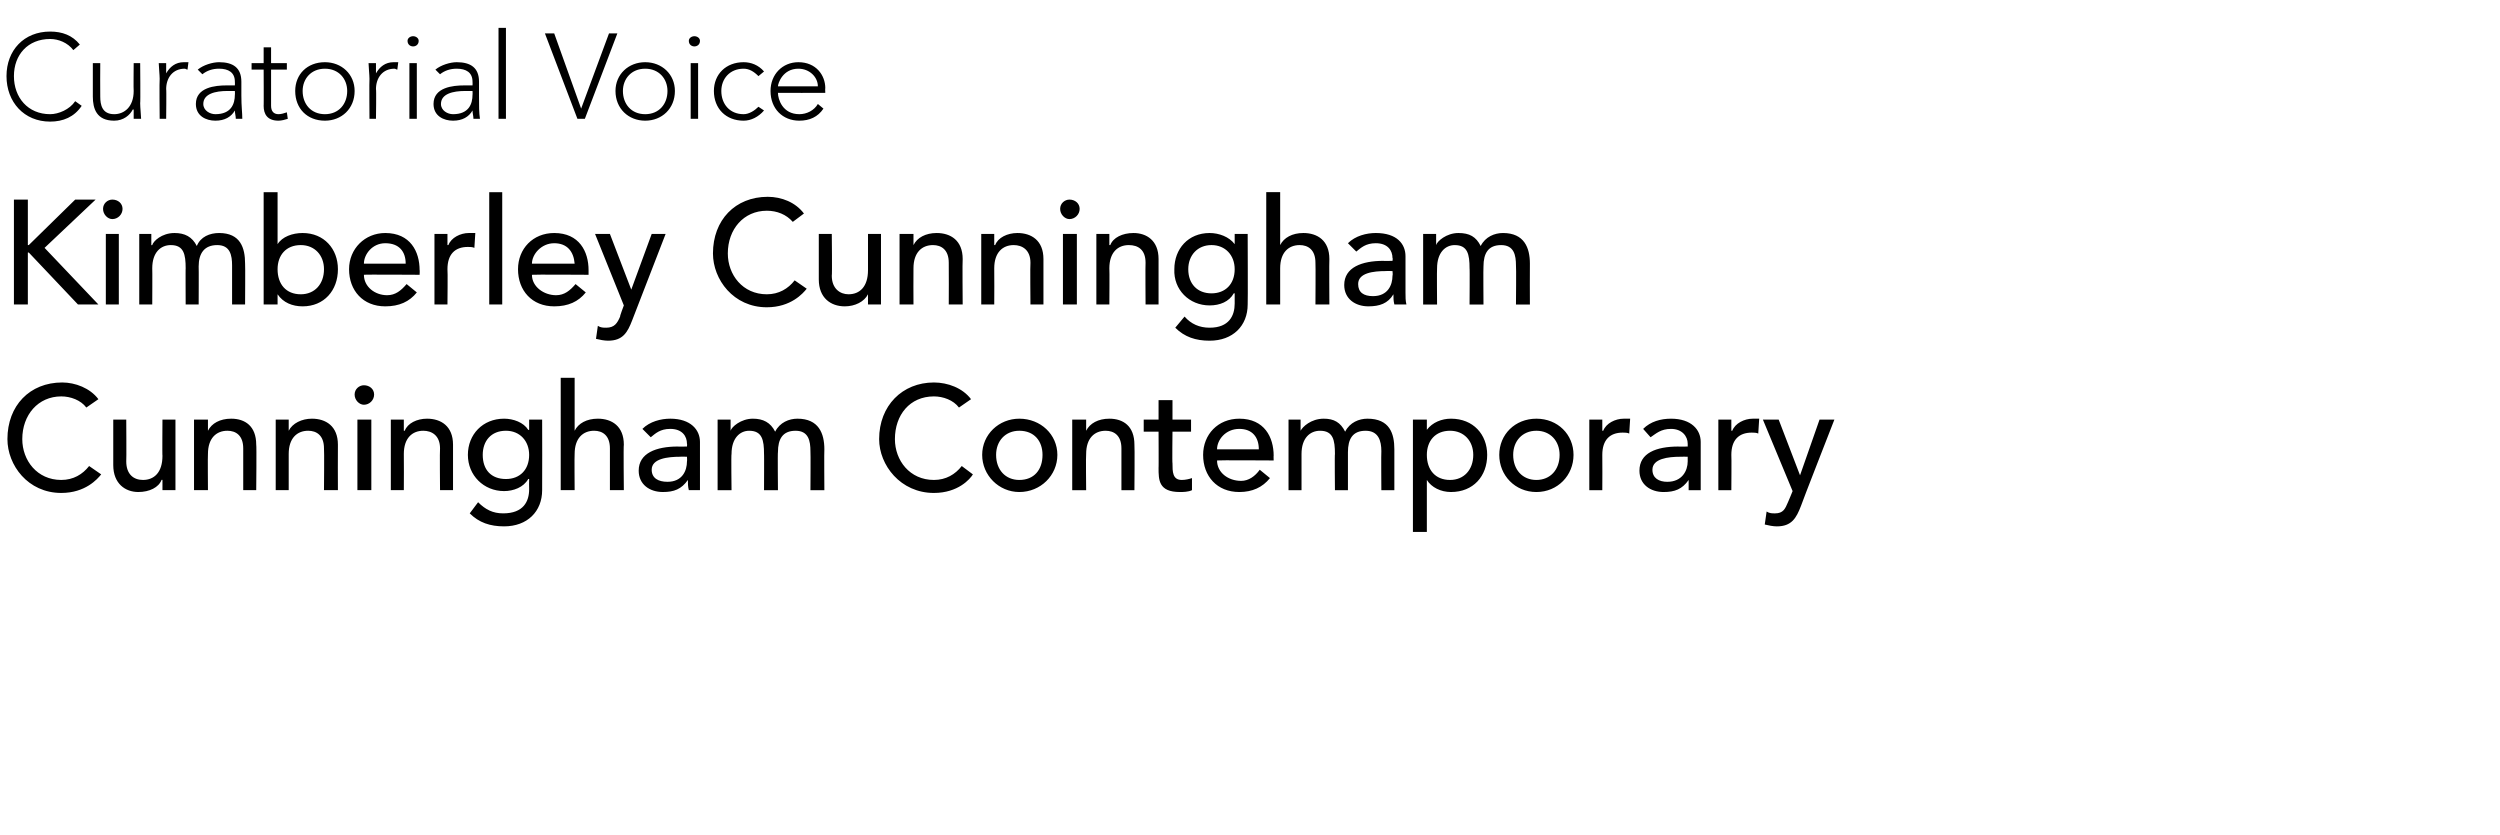
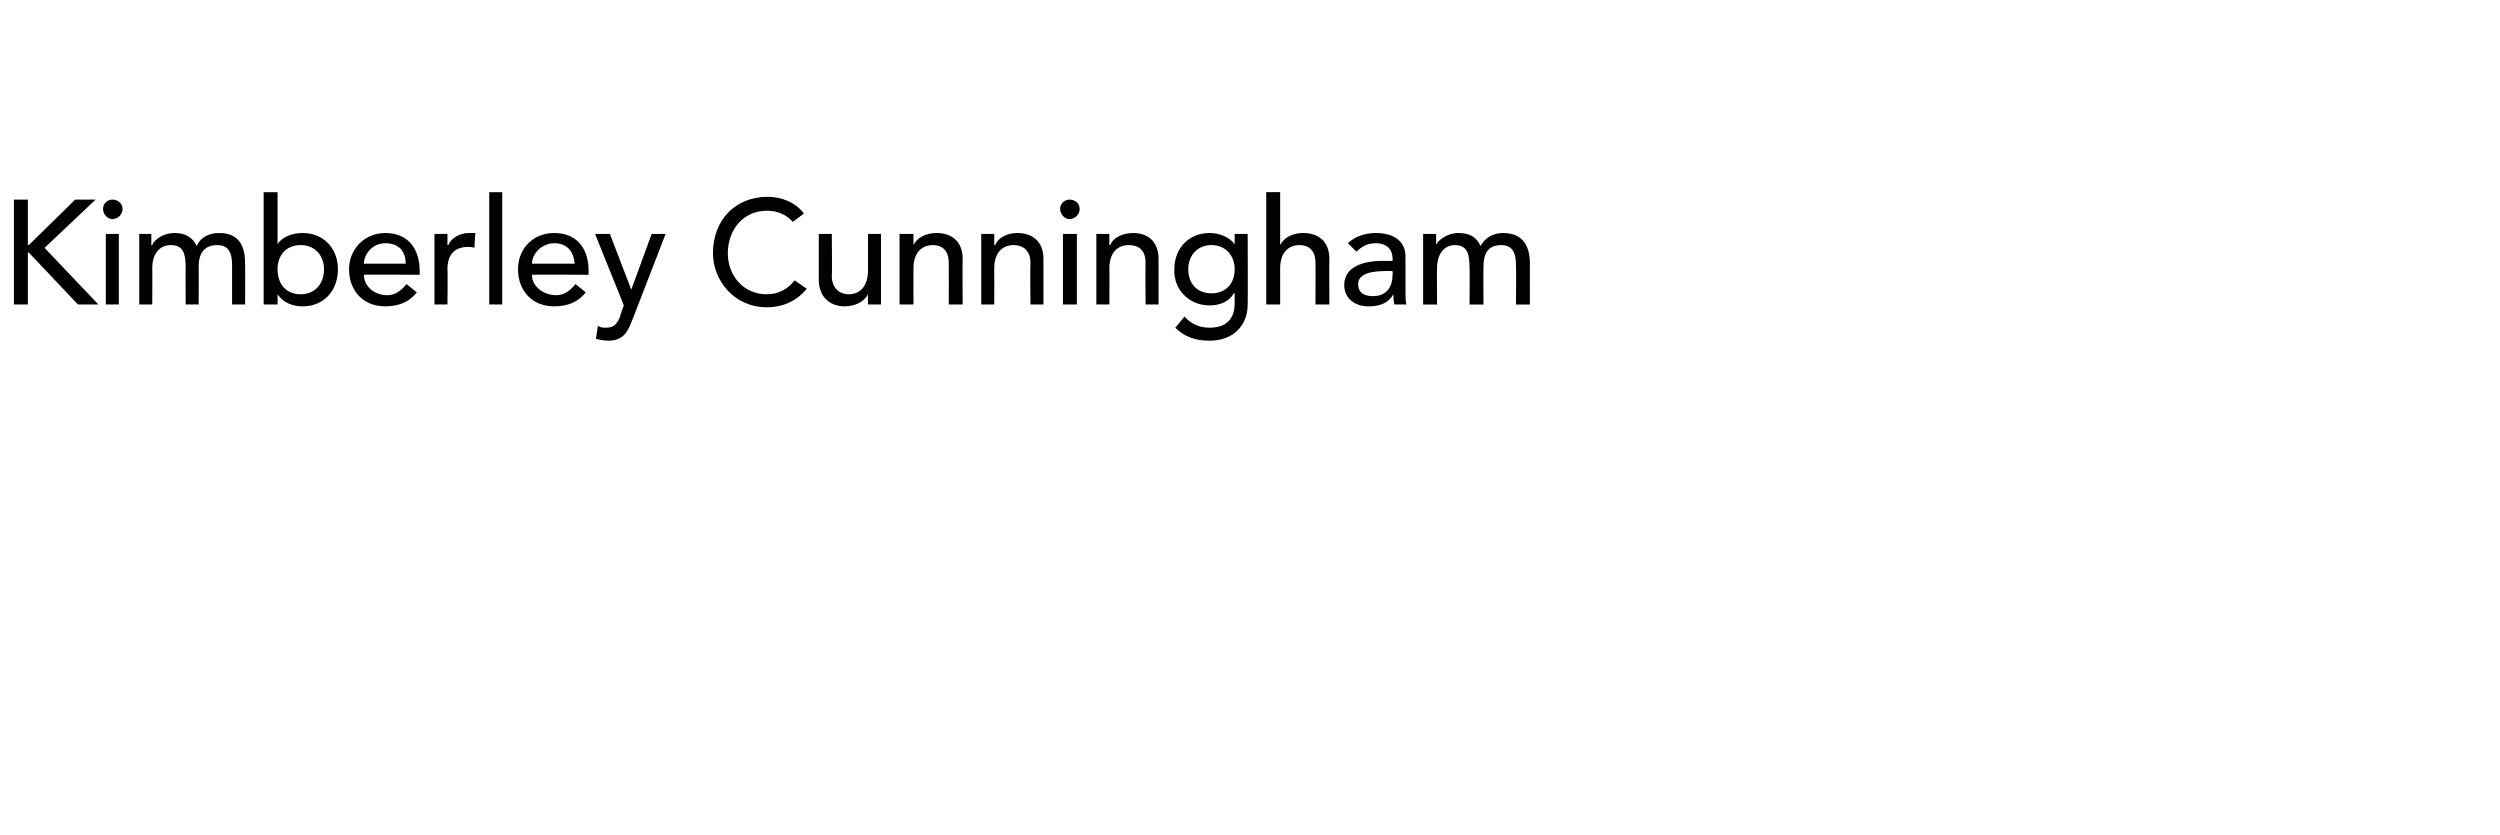
<svg xmlns="http://www.w3.org/2000/svg" version="1.1" width="269.3px" height="89.9px" viewBox="0 -3 269.3 89.9" style="top:-3px">
  <desc>Curatorial Voice Kimberley Cunningham Cunningham Contemporary</desc>
  <defs />
  <g id="Polygon74360">
-     <path d="m9.3 40.9c-.6-.8-1.7-1.2-2.7-1.2c-2.5 0-4.2 2-4.2 4.6c0 2.3 1.6 4.4 4.2 4.4c1.3 0 2.3-.6 3-1.5l1.3.9c-.4.5-1.7 2-4.3 2c-3.6 0-5.8-3-5.8-5.8c0-3.6 2.4-6.1 5.9-6.1c1.4 0 3 .6 3.9 1.8l-1.3.9zm9.6 8.9h-1.4v-1.1s-.06-.04-.1 0c-.3.8-1.3 1.3-2.5 1.3c-1.4 0-2.7-.9-2.7-2.9v-4.9h1.4s.03 4.52 0 4.5c0 1.4.8 2 1.8 2c1.2 0 2.1-.8 2.1-2.6c-.03.05 0-3.9 0-3.9h1.4v7.6zm2-7.6h1.5v1.2s0 .01 0 0c.4-.8 1.3-1.3 2.5-1.3c1.5 0 2.7.8 2.7 2.8c.05.05 0 4.9 0 4.9h-1.4v-4.5c0-1.4-.8-1.9-1.7-1.9c-1.2 0-2.1.8-2.1 2.5c-.03.02 0 3.9 0 3.9h-1.5v-7.6zm8.8 0h1.4v1.2s.04.01 0 0c.4-.8 1.4-1.3 2.5-1.3c1.5 0 2.8.8 2.8 2.8c-.02.05 0 4.9 0 4.9h-1.5s.04-4.45 0-4.5c0-1.4-.8-1.9-1.7-1.9c-1.2 0-2.1.8-2.1 2.5v3.9h-1.4v-7.6zm8.8 0h1.5v7.6h-1.5v-7.6zm.7-3.7c.6 0 1.1.4 1.1 1c0 .6-.5 1.1-1.1 1.1c-.5 0-1-.5-1-1.1c0-.6.5-1 1-1zm2.9 3.7h1.4v1.2h.1c.3-.8 1.3-1.3 2.4-1.3c1.5 0 2.8.8 2.8 2.8v4.9h-1.4s-.04-4.45 0-4.5c0-1.4-.9-1.9-1.8-1.9c-1.2 0-2.1.8-2.1 2.5c.02.02 0 3.9 0 3.9h-1.4v-7.6zm16.3 7.6c0 2.3-1.6 3.9-4.1 3.9c-1.5 0-2.7-.4-3.7-1.4l.9-1.2c.8.8 1.6 1.2 2.7 1.2c2.2 0 2.8-1.3 2.8-2.6c-.02 0 0-1.1 0-1.1c0 0-.07-.02-.1 0c-.5.9-1.6 1.3-2.6 1.3c-2.2 0-3.9-1.7-3.9-3.9c0-2.2 1.6-3.9 3.9-3.9c1 0 2.1.4 2.6 1.2c.04.03.1 0 .1 0v-1.1h1.4s.02 7.56 0 7.6zM52 46c0 1.6.9 2.6 2.5 2.6c1.5 0 2.5-1 2.5-2.6c0-1.5-1-2.6-2.5-2.6c-1.6 0-2.5 1.1-2.5 2.6zm8.4-8.3h1.5v5.7s0 .01 0 0c.4-.8 1.3-1.3 2.5-1.3c1.5 0 2.8.8 2.8 2.8c-.05.05 0 4.9 0 4.9h-1.5v-4.5c0-1.4-.8-1.9-1.7-1.9c-1.2 0-2.1.8-2.1 2.5c-.03.02 0 3.9 0 3.9h-1.5V37.7zm8.8 5.5c.8-.8 2-1.1 3-1.1c2.2 0 3.2 1.2 3.2 2.5v5.2h-1.2c-.1-.4-.1-.7-.1-1.1c-.7 1-1.5 1.3-2.7 1.3c-1.4 0-2.6-.8-2.6-2.3c0-1.9 1.9-2.6 4.2-2.6c-.02.02 1 0 1 0c0 0 .03-.3 0-.3c0-.8-.5-1.6-1.8-1.6c-1.1 0-1.6.5-2.1.9l-.9-.9zm4.1 3c-1.4 0-3.1.2-3.1 1.4c0 .9.7 1.3 1.7 1.3c1.6 0 2.1-1.2 2.1-2.2c.03-.04 0-.5 0-.5c0 0-.74-.02-.7 0zm4-4h1.4v1.2s-.01.03 0 0c.1-.4 1.1-1.3 2.4-1.3c1.1 0 1.9.4 2.4 1.4c.5-1 1.5-1.4 2.4-1.4c2.3 0 2.9 1.6 2.9 3.3c-.03.01 0 4.4 0 4.4h-1.5s.03-4.2 0-4.2c0-1.1-.2-2.2-1.6-2.2c-1.4 0-1.9.9-1.9 2.3c-.04-.02 0 4.1 0 4.1h-1.5s.02-3.94 0-3.9c0-1.5-.2-2.5-1.6-2.5c-1 0-1.9.8-1.9 2.5c-.05-.01 0 3.9 0 3.9h-1.5v-7.6zm26-1.3c-.6-.8-1.7-1.2-2.7-1.2c-2.6 0-4.2 2-4.2 4.6c0 2.3 1.6 4.4 4.2 4.4c1.3 0 2.3-.6 3-1.5l1.2.9c-.3.5-1.6 2-4.2 2c-3.6 0-5.9-3-5.9-5.8c0-3.6 2.5-6.1 5.9-6.1c1.5 0 3.1.6 4 1.8l-1.3.9zm6.5 7.8c1.6 0 2.5-1.1 2.5-2.7c0-1.5-.9-2.6-2.5-2.6c-1.5 0-2.5 1.1-2.5 2.6c0 1.6 1 2.7 2.5 2.7zm0-6.6c2.3 0 4.1 1.7 4.1 3.9c0 2.2-1.8 4-4.1 4c-2.2 0-4-1.8-4-4c0-2.2 1.8-3.9 4-3.9zm5.7.1h1.5v1.2s-.01.01 0 0c.4-.8 1.3-1.3 2.5-1.3c1.5 0 2.7.8 2.7 2.8c.04.05 0 4.9 0 4.9h-1.4v-4.5c0-1.4-.8-1.9-1.7-1.9c-1.2 0-2.1.8-2.1 2.5c-.04.02 0 3.9 0 3.9h-1.5v-7.6zm12.8 1.3h-2s-.04 3.43 0 3.4c0 .9 0 1.8 1 1.8c.4 0 .8-.1 1.1-.2v1.3c-.4.2-1 .2-1.3.2c-2.3 0-2.3-1.3-2.3-2.6c.02.04 0-3.9 0-3.9h-1.6v-1.3h1.6v-2.1h1.5v2.1h2v1.3zm2.8 3.1c0 1.3 1.2 2.2 2.6 2.2c.8 0 1.5-.5 2-1.2l1.1.9c-.8 1-1.9 1.5-3.3 1.5c-2.4 0-3.9-1.7-3.9-4c0-2.2 1.6-3.9 3.9-3.9c2.7 0 3.7 2 3.7 4c-.02-.05 0 .5 0 .5c0 0-6.1-.04-6.1 0zm4.5-1.2c0-1.3-.7-2.2-2.1-2.2c-1.5 0-2.4 1.2-2.4 2.2h4.5zm3.2-3.2h1.3v1.2s.03.03 0 0c.2-.4 1.1-1.3 2.5-1.3c1.1 0 1.8.4 2.3 1.4c.5-1 1.5-1.4 2.4-1.4c2.4 0 2.9 1.6 2.9 3.3c.01.01 0 4.4 0 4.4h-1.4s-.03-4.2 0-4.2c0-1.1-.3-2.2-1.7-2.2c-1.4 0-1.9.9-1.9 2.3v4.1h-1.4s-.04-3.94 0-3.9c0-1.5-.2-2.5-1.6-2.5c-1.1 0-2 .8-2 2.5v3.9h-1.4v-7.6zm13.4 0h1.5v1.1s-.01.03 0 0c.6-.8 1.6-1.2 2.6-1.2c2.4 0 3.9 1.7 3.9 3.9c0 2.3-1.5 4-3.9 4c-1.1 0-2.1-.5-2.6-1.3c-.01.04 0 0 0 0v5.6h-1.5V42.2zm1.5 3.8c0 1.6.9 2.7 2.5 2.7c1.5 0 2.5-1.1 2.5-2.7c0-1.5-1-2.6-2.5-2.6c-1.6 0-2.5 1.1-2.5 2.6zm11.8 2.7c1.5 0 2.5-1.1 2.5-2.7c0-1.5-1-2.6-2.5-2.6c-1.5 0-2.5 1.1-2.5 2.6c0 1.6 1 2.7 2.5 2.7zm0-6.6c2.3 0 4 1.7 4 3.9c0 2.2-1.7 4-4 4c-2.3 0-4-1.8-4-4c0-2.2 1.7-3.9 4-3.9zm5.7.1h1.4v1.2h.1c.3-.8 1.3-1.3 2.2-1.3h.7l-.1 1.6c-.2-.1-.5-.1-.7-.1c-1.4 0-2.2.8-2.2 2.4c.02.02 0 3.8 0 3.8h-1.4v-7.6zm5.8 1c.8-.8 1.9-1.1 3-1.1c2.2 0 3.2 1.2 3.2 2.5v5.2h-1.3v-1.1c-.7 1-1.5 1.3-2.7 1.3c-1.4 0-2.6-.8-2.6-2.3c0-1.9 1.8-2.6 4.2-2.6c-.05.02 1 0 1 0v-.3c0-.8-.6-1.6-1.8-1.6c-1.1 0-1.6.5-2.2.9l-.8-.9zm4 3c-1.3 0-3 .2-3 1.4c0 .9.7 1.3 1.6 1.3c1.6 0 2.2-1.2 2.2-2.2v-.5s-.76-.02-.8 0zm4.1-4h1.4v1.2h.1c.3-.8 1.3-1.3 2.2-1.3h.7l-.1 1.6c-.2-.1-.5-.1-.7-.1c-1.4 0-2.2.8-2.2 2.4c.03.02 0 3.8 0 3.8h-1.4v-7.6zm4.8 0h1.7l2.3 6l2.1-6h1.6s-3.62 9.26-3.6 9.3c-.5 1.3-1 2.2-2.6 2.2c-.4 0-.9-.1-1.3-.2l.2-1.4c.3.2.6.2.9.2c.9 0 1.1-.5 1.4-1.2c.02-.02.5-1.2.5-1.2l-3.2-7.7z" stroke="none" fill="#000" />
-   </g>
+     </g>
  <g id="Polygon74359">
    <path d="m1.5 18.5h1.5v4.9h.1l5-4.9h2.2l-5.5 5.2l5.8 6.1H8.4l-5.3-5.6h-.1v5.6H1.5V18.5zm9.9 3.7h1.4v7.6h-1.4v-7.6zm.7-3.7c.6 0 1.1.4 1.1 1c0 .6-.5 1.1-1.1 1.1c-.5 0-1-.5-1-1.1c0-.6.5-1 1-1zm2.9 3.7h1.3v1.2s.05.03.1 0c.1-.4 1-1.3 2.4-1.3c1.1 0 1.9.4 2.4 1.4c.4-1 1.4-1.4 2.4-1.4c2.3 0 2.8 1.6 2.8 3.3c.03.01 0 4.4 0 4.4H25v-4.2c0-1.1-.2-2.2-1.6-2.2c-1.4 0-2 .9-2 2.3c.02-.02 0 4.1 0 4.1H20s-.02-3.94 0-3.9c0-1.5-.2-2.5-1.6-2.5c-1.1 0-2 .8-2 2.5c.02-.01 0 3.9 0 3.9H15v-7.6zm13.4-4.5h1.5v5.6s.02.03 0 0c.5-.8 1.6-1.2 2.7-1.2c2.3 0 3.8 1.7 3.8 3.9c0 2.3-1.5 4-3.8 4c-1.1 0-2.1-.4-2.7-1.3c.02.04 0 0 0 0v1.1h-1.5V17.7zm6.5 8.3c0-1.5-1-2.6-2.5-2.6c-1.6 0-2.5 1.1-2.5 2.6c0 1.6.9 2.7 2.5 2.7c1.5 0 2.5-1.1 2.5-2.7zm4.3.6c0 1.3 1.2 2.2 2.5 2.2c.9 0 1.5-.5 2.1-1.2l1.1.9c-.8 1-1.9 1.5-3.4 1.5c-2.4 0-3.9-1.7-3.9-4c0-2.2 1.7-3.9 3.9-3.9c2.7 0 3.7 2 3.7 4c.03-.05 0 .5 0 .5c0 0-6.05-.04-6 0zm4.5-1.2c0-1.3-.7-2.2-2.2-2.2c-1.4 0-2.3 1.2-2.3 2.2h4.5zm3.1-3.2h1.4v1.2h.1c.3-.8 1.3-1.3 2.2-1.3h.7l-.1 1.6c-.2-.1-.5-.1-.7-.1c-1.4 0-2.2.8-2.2 2.4c.04.02 0 3.8 0 3.8h-1.4v-7.6zm5.9-4.5h1.4v12.1h-1.4V17.7zm4.6 8.9c0 1.3 1.3 2.2 2.6 2.2c.9 0 1.5-.5 2.1-1.2l1.1.9c-.8 1-1.9 1.5-3.4 1.5c-2.4 0-3.9-1.7-3.9-4c0-2.2 1.6-3.9 3.9-3.9c2.7 0 3.7 2 3.7 4v.5s-6.07-.04-6.1 0zm4.6-1.2c-.1-1.3-.8-2.2-2.2-2.2c-1.4 0-2.4 1.2-2.4 2.2h4.6zm2.2-3.2h1.6l2.3 6l2.2-6h1.5l-3.6 9.3c-.5 1.3-1 2.2-2.6 2.2c-.4 0-.9-.1-1.3-.2l.2-1.4c.3.2.6.2.9.2c.9 0 1.2-.5 1.5-1.2c-.05-.02.4-1.2.4-1.2l-3.1-7.7zm21.3-1.3c-.7-.8-1.7-1.2-2.8-1.2c-2.5 0-4.2 2-4.2 4.6c0 2.3 1.6 4.4 4.2 4.4c1.3 0 2.3-.6 3-1.5l1.3.9c-.4.5-1.7 2-4.3 2c-3.6 0-5.8-3-5.8-5.8c0-3.6 2.4-6.1 5.9-6.1c1.5 0 3 .6 3.9 1.8l-1.2.9zm9.5 8.9h-1.4v-1.1s-.04-.04 0 0c-.4.8-1.4 1.3-2.5 1.3c-1.5 0-2.8-.9-2.8-2.9v-4.9h1.4s.05 4.52 0 4.5c0 1.4.9 2 1.8 2c1.2 0 2.1-.8 2.1-2.6v-3.9h1.4v7.6zm2-7.6h1.5v1.2s.02.01 0 0c.4-.8 1.3-1.3 2.5-1.3c1.5 0 2.8.8 2.8 2.8c-.04.05 0 4.9 0 4.9h-1.5s.02-4.45 0-4.5c0-1.4-.8-1.9-1.7-1.9c-1.2 0-2.1.8-2.1 2.5c-.02.02 0 3.9 0 3.9h-1.5v-7.6zm8.8 0h1.4v1.2h.1c.3-.8 1.3-1.3 2.4-1.3c1.5 0 2.8.8 2.8 2.8v4.9H111s-.04-4.45 0-4.5c0-1.4-.9-1.9-1.8-1.9c-1.2 0-2.1.8-2.1 2.5c.02.02 0 3.9 0 3.9h-1.4v-7.6zm8.8 0h1.5v7.6h-1.5v-7.6zm.7-3.7c.6 0 1.1.4 1.1 1c0 .6-.5 1.1-1.1 1.1c-.5 0-1-.5-1-1.1c0-.6.5-1 1-1zm2.9 3.7h1.4v1.2h.1c.3-.8 1.3-1.3 2.5-1.3c1.4 0 2.7.8 2.7 2.8v4.9h-1.4s-.03-4.45 0-4.5c0-1.4-.8-1.9-1.8-1.9c-1.2 0-2.1.8-2.1 2.5c.03.02 0 3.9 0 3.9h-1.4v-7.6zm16.3 7.6c0 2.3-1.6 3.9-4.1 3.9c-1.5 0-2.7-.4-3.7-1.4l1-1.2c.7.8 1.6 1.2 2.7 1.2c2.1 0 2.7-1.3 2.7-2.6c-.01 0 0-1.1 0-1.1c0 0-.06-.02-.1 0c-.5.9-1.5 1.3-2.6 1.3c-2.2 0-3.9-1.7-3.8-3.9c0-2.2 1.5-3.9 3.8-3.9c1 0 2.1.4 2.7 1.2c-.04.03 0 0 0 0v-1.1h1.4s.03 7.56 0 7.6zM128 26c0 1.6 1 2.6 2.5 2.6c1.5 0 2.5-1 2.5-2.6c0-1.5-1-2.6-2.5-2.6c-1.5 0-2.5 1.1-2.5 2.6zm8.4-8.3h1.5v5.7s.02.01 0 0c.4-.8 1.3-1.3 2.5-1.3c1.5 0 2.8.8 2.8 2.8c-.03.05 0 4.9 0 4.9h-1.5s.03-4.45 0-4.5c0-1.4-.8-1.9-1.7-1.9c-1.2 0-2.1.8-2.1 2.5v3.9h-1.5V17.7zm8.8 5.5c.8-.8 2-1.1 3-1.1c2.3 0 3.2 1.2 3.2 2.5v3.9c0 .5 0 .9.1 1.3h-1.3c-.1-.4-.1-.7-.1-1.1c-.6 1-1.5 1.3-2.7 1.3c-1.4 0-2.6-.8-2.6-2.3c0-1.9 1.9-2.6 4.2-2.6c-.01.02 1 0 1 0c0 0 .05-.3 0-.3c0-.8-.5-1.6-1.8-1.6c-1.1 0-1.6.5-2.1.9l-.9-.9zm4.1 3c-1.4 0-3 .2-3 1.4c0 .9.6 1.3 1.6 1.3c1.6 0 2.1-1.2 2.1-2.2c.05-.04 0-.5 0-.5c0 0-.72-.02-.7 0zm4-4h1.4v1.2s0 .03 0 0c.1-.4 1.1-1.3 2.4-1.3c1.2 0 1.9.4 2.4 1.4c.5-1 1.5-1.4 2.4-1.4c2.3 0 2.9 1.6 2.9 3.3c-.02.01 0 4.4 0 4.4h-1.5s.04-4.2 0-4.2c0-1.1-.2-2.2-1.6-2.2c-1.4 0-1.9.9-1.9 2.3c-.03-.02 0 4.1 0 4.1h-1.5s.03-3.94 0-3.9c0-1.5-.2-2.5-1.6-2.5c-1 0-1.9.8-1.9 2.5c-.03-.01 0 3.9 0 3.9h-1.5v-7.6z" stroke="none" fill="#000" />
  </g>
  <g id="Polygon74358">
-     <path d="m8.8 8.4c-.8 1.2-2 1.7-3.4 1.7C2.6 10.1.7 8 .7 5.2C.7 2.4 2.6.4 5.4.4c1.3 0 2.4.4 3.2 1.4l-.7.6c-.6-.8-1.6-1.2-2.5-1.2c-2.4 0-3.9 1.7-3.9 4c0 2.3 1.5 4.1 3.9 4.1c.9 0 2.1-.5 2.7-1.4l.7.5zm6.3-.3c0 .5.1 1.4.1 1.7h-.8v-1h-.1c-.3.6-1 1.2-2 1.2c-1.9 0-2.3-1.3-2.3-2.6V3.8h.8s-.02 3.56 0 3.6c0 .9.2 1.9 1.5 1.9c1.1 0 2.1-.8 2.1-2.5c-.03.03 0-3 0-3h.7s.04 4.34 0 4.3zm2.1-2.6c0-.4-.1-1.4-.1-1.7h.8v1.1c.4-.7 1-1.2 1.9-1.2h.5l-.1.8c-.1 0-.2-.1-.3-.1c-1.3 0-2 1-2 2.2c.04-.05 0 3.2 0 3.2h-.7s-.04-4.29 0-4.3zM26 7.3c0 1.2.1 1.8.1 2.5h-.7c0-.3-.1-.6-.1-.9c-.4.7-1.1 1.1-2.1 1.1c-1 0-2.1-.5-2.1-1.8c0-1.8 2.1-2 3.3-2c.01-.01.9 0 .9 0c0 0 .02-.38 0-.4c0-1-.7-1.4-1.7-1.4c-.7 0-1.3.2-1.8.6l-.5-.5c.6-.5 1.6-.8 2.3-.8c1.5 0 2.4.6 2.4 2.1v1.5zm-1.5-.5c-1.3 0-2.6.3-2.6 1.4c0 .7.7 1.1 1.3 1.1c1.7 0 2.1-1.1 2.1-2.1c.02.01 0-.4 0-.4h-.8zm6.4-2.3h-1.7v3.9c0 .6.3.9.8.9c.3 0 .6-.1.9-.2l.1.7c-.3.1-.7.2-1 .2c-1.2 0-1.6-.7-1.6-1.6c.02.04 0-3.9 0-3.9h-1.3v-.7h1.3V2.1h.8v1.7h1.7v.7zm4.1-.8c1.8 0 3.2 1.3 3.2 3.1c0 1.9-1.4 3.2-3.2 3.2c-1.9 0-3.2-1.3-3.2-3.2c0-1.8 1.3-3.1 3.2-3.1zm0 5.6c1.5 0 2.4-1.1 2.4-2.5c0-1.3-.9-2.4-2.4-2.4c-1.5 0-2.4 1.1-2.4 2.4c0 1.4.9 2.5 2.4 2.5zm4.8-3.8c0-.4-.1-1.4-.1-1.7h.8v1.1c.4-.7 1-1.2 1.9-1.2h.5l-.1.8c-.1 0-.2-.1-.3-.1c-1.3 0-2 1-2 2.2c.05-.05 0 3.2 0 3.2h-.7s-.03-4.29 0-4.3zm4.3-1.7h.8v6h-.8v-6zm.4-2.9c.3 0 .6.2.6.5c0 .4-.3.6-.6.6c-.3 0-.6-.2-.6-.6c0-.3.3-.5.6-.5zm7.1 6.4c0 1.2 0 1.8.1 2.5h-.7c0-.3-.1-.6-.1-.9c-.4.7-1.1 1.1-2.1 1.1c-1 0-2.1-.5-2.1-1.8c0-1.8 2.1-2 3.3-2c.01-.01.9 0 .9 0c0 0 .02-.38 0-.4c0-1-.7-1.4-1.7-1.4c-.7 0-1.3.2-1.8.6l-.5-.5c.6-.5 1.6-.8 2.3-.8c1.5 0 2.4.6 2.4 2.1v1.5zm-1.5-.5c-1.3 0-2.6.3-2.6 1.4c0 .7.7 1.1 1.3 1.1c1.7 0 2.1-1.1 2.1-2.1c.02.01 0-.4 0-.4h-.8zM53.7 0h.8v9.8h-.8V0zm5 .6h1l2.9 8.1l3-8.1h.9L63 9.8h-.8L58.7.6zm10.8 3.1c1.8 0 3.2 1.3 3.2 3.1c0 1.9-1.4 3.2-3.2 3.2c-1.8 0-3.2-1.3-3.2-3.2c0-1.8 1.4-3.1 3.2-3.1zm0 5.6c1.5 0 2.4-1.1 2.4-2.5c0-1.3-.9-2.4-2.4-2.4c-1.5 0-2.4 1.1-2.4 2.4c0 1.4.9 2.5 2.4 2.5zm4.9-5.5h.8v6h-.8v-6zm.4-2.9c.3 0 .6.2.6.5c0 .4-.3.6-.6.6c-.3 0-.6-.2-.6-.6c0-.3.3-.5.6-.5zm7.5 8c-.6.7-1.4 1.1-2.2 1.1c-1.9 0-3.2-1.3-3.2-3.2c0-1.8 1.3-3.1 3.2-3.1c.8 0 1.6.3 2.2 1l-.6.5c-.5-.5-1-.8-1.6-.8c-1.5 0-2.4 1.1-2.4 2.4c0 1.4.9 2.5 2.4 2.5c.6 0 1.2-.4 1.6-.8l.6.4zm6.4-.2c-.6.9-1.5 1.3-2.6 1.3c-1.8 0-3.1-1.3-3.1-3.2c0-1.8 1.3-3.1 3-3.1c1.9 0 2.9 1.4 2.9 2.8c-.03-.03 0 .5 0 .5c0 0-5.08.02-5.1 0c0 .7.5 2.3 2.3 2.3c.8 0 1.6-.4 2-1.1l.6.5zm-.6-2.4c0-1-.9-1.9-2.1-1.9c-1.7 0-2.2 1.6-2.2 1.9h4.3z" stroke="none" fill="#000" />
-   </g>
+     </g>
</svg>